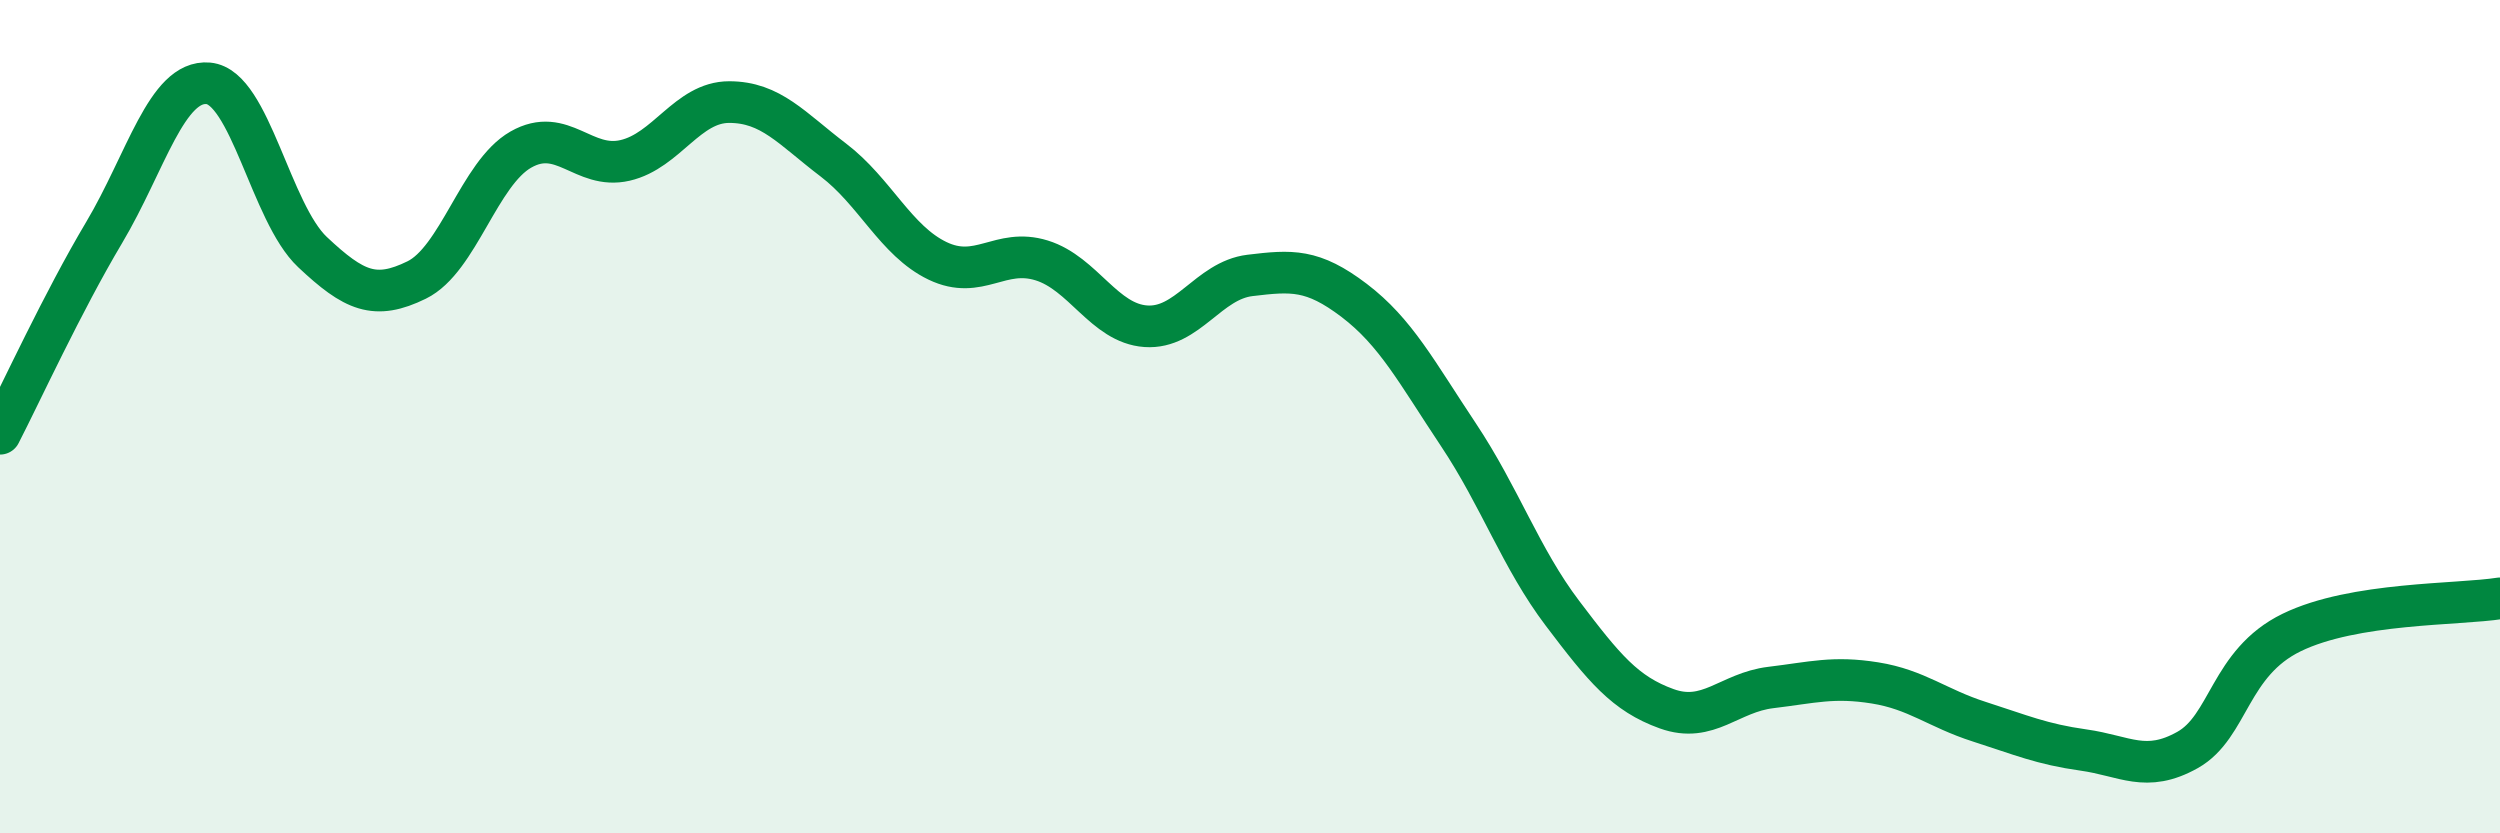
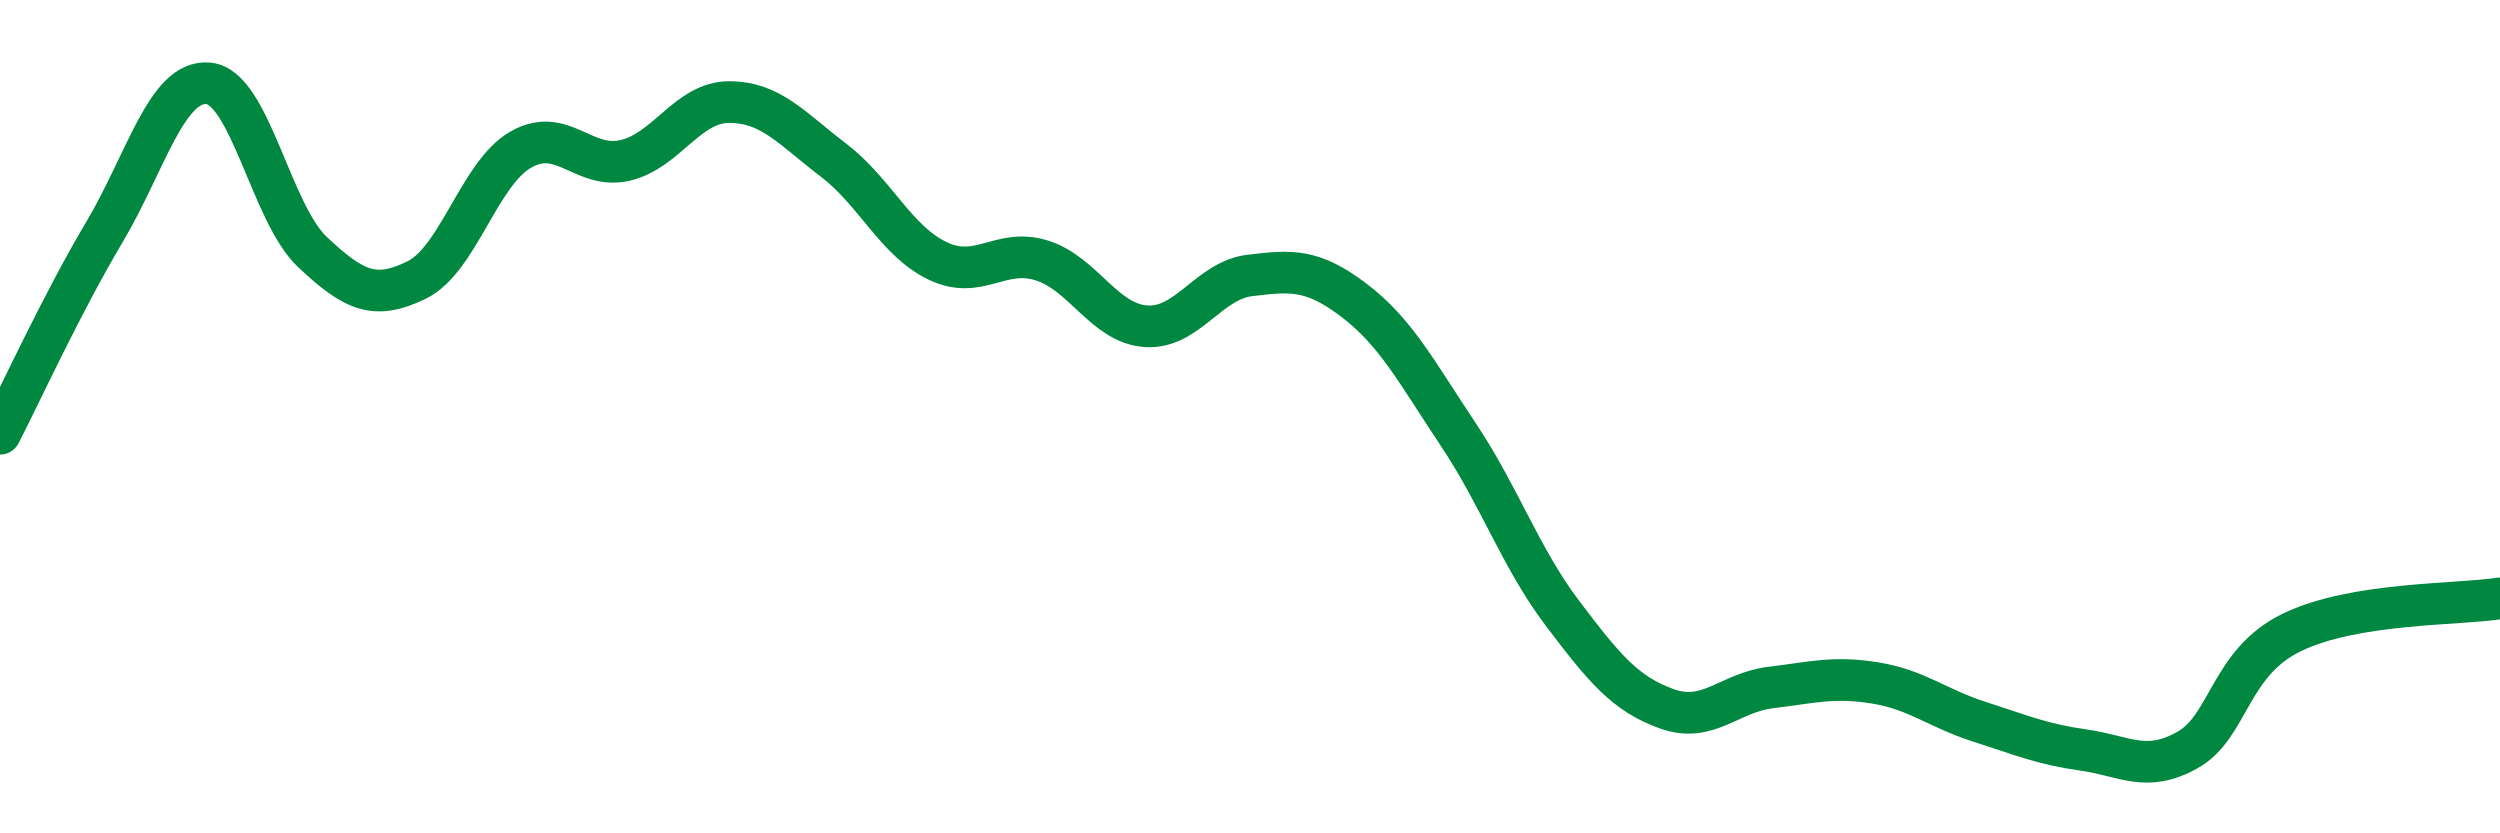
<svg xmlns="http://www.w3.org/2000/svg" width="60" height="20" viewBox="0 0 60 20">
-   <path d="M 0,10.41 C 0.5,9.44 1.5,7.26 2.5,5.58 C 3.5,3.9 4,1.91 5,2 C 6,2.09 6.5,5.11 7.5,6.05 C 8.5,6.99 9,7.21 10,6.72 C 11,6.23 11.5,4.16 12.5,3.59 C 13.5,3.02 14,4.08 15,3.85 C 16,3.62 16.5,2.45 17.5,2.45 C 18.5,2.45 19,3.08 20,3.84 C 21,4.6 21.5,5.78 22.5,6.26 C 23.5,6.74 24,5.94 25,6.25 C 26,6.56 26.5,7.76 27.5,7.83 C 28.5,7.9 29,6.73 30,6.61 C 31,6.49 31.5,6.45 32.5,7.21 C 33.5,7.97 34,8.93 35,10.43 C 36,11.93 36.5,13.4 37.5,14.72 C 38.5,16.04 39,16.65 40,17.01 C 41,17.37 41.5,16.62 42.5,16.5 C 43.5,16.38 44,16.23 45,16.39 C 46,16.55 46.5,17 47.5,17.32 C 48.5,17.64 49,17.86 50,18 C 51,18.14 51.5,18.56 52.5,18 C 53.5,17.44 53.5,15.91 55,15.18 C 56.5,14.45 59,14.52 60,14.36L60 20L0 20Z" fill="#008740" opacity="0.1" stroke-linecap="round" stroke-linejoin="round" />
  <path d="M 0,10.41 C 0.5,9.44 1.5,7.26 2.5,5.58 C 3.5,3.9 4,1.91 5,2 C 6,2.09 6.5,5.11 7.5,6.05 C 8.5,6.99 9,7.21 10,6.72 C 11,6.23 11.5,4.16 12.5,3.59 C 13.5,3.02 14,4.08 15,3.85 C 16,3.62 16.5,2.45 17.5,2.45 C 18.5,2.45 19,3.08 20,3.84 C 21,4.6 21.5,5.78 22.5,6.26 C 23.5,6.74 24,5.94 25,6.25 C 26,6.56 26.5,7.76 27.5,7.83 C 28.5,7.9 29,6.73 30,6.61 C 31,6.49 31.5,6.45 32.5,7.21 C 33.5,7.97 34,8.93 35,10.43 C 36,11.93 36.5,13.4 37.5,14.72 C 38.5,16.04 39,16.65 40,17.01 C 41,17.37 41.5,16.62 42.5,16.5 C 43.5,16.38 44,16.23 45,16.39 C 46,16.55 46.5,17 47.5,17.32 C 48.5,17.64 49,17.86 50,18 C 51,18.14 51.5,18.56 52.5,18 C 53.5,17.44 53.5,15.91 55,15.18 C 56.5,14.45 59,14.52 60,14.36" stroke="#008740" stroke-width="1" fill="none" stroke-linecap="round" stroke-linejoin="round" />
</svg>